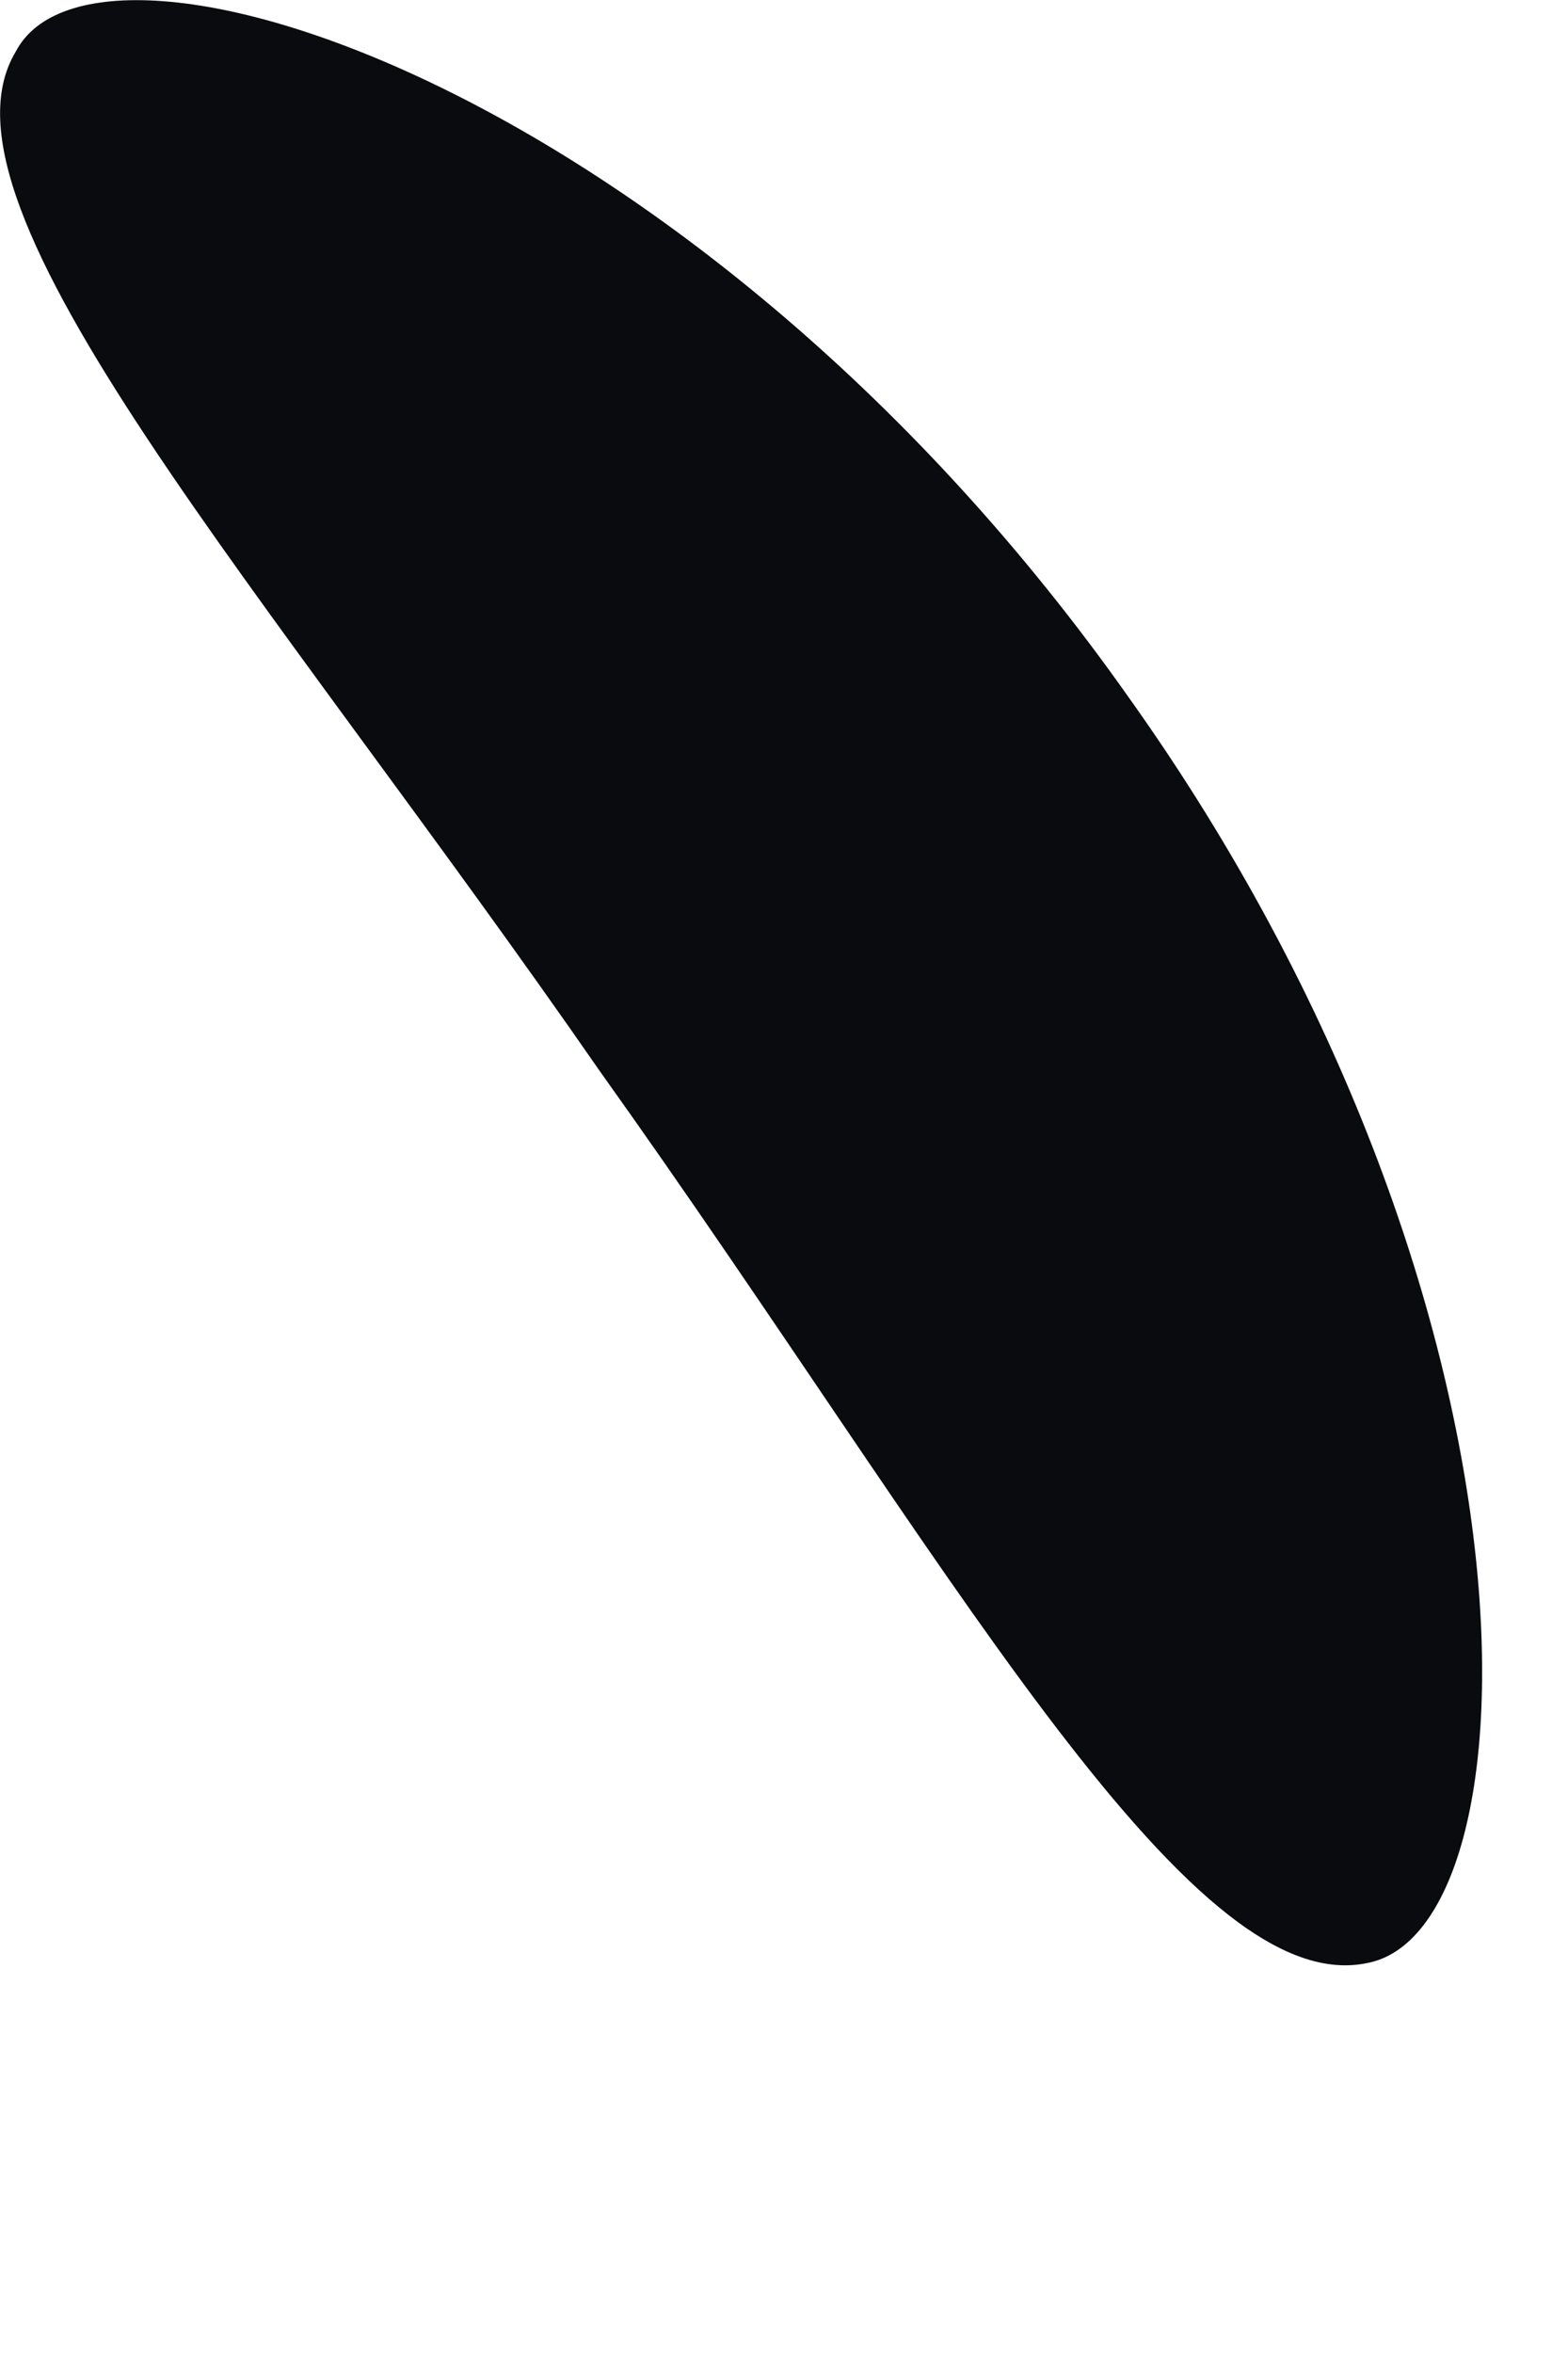
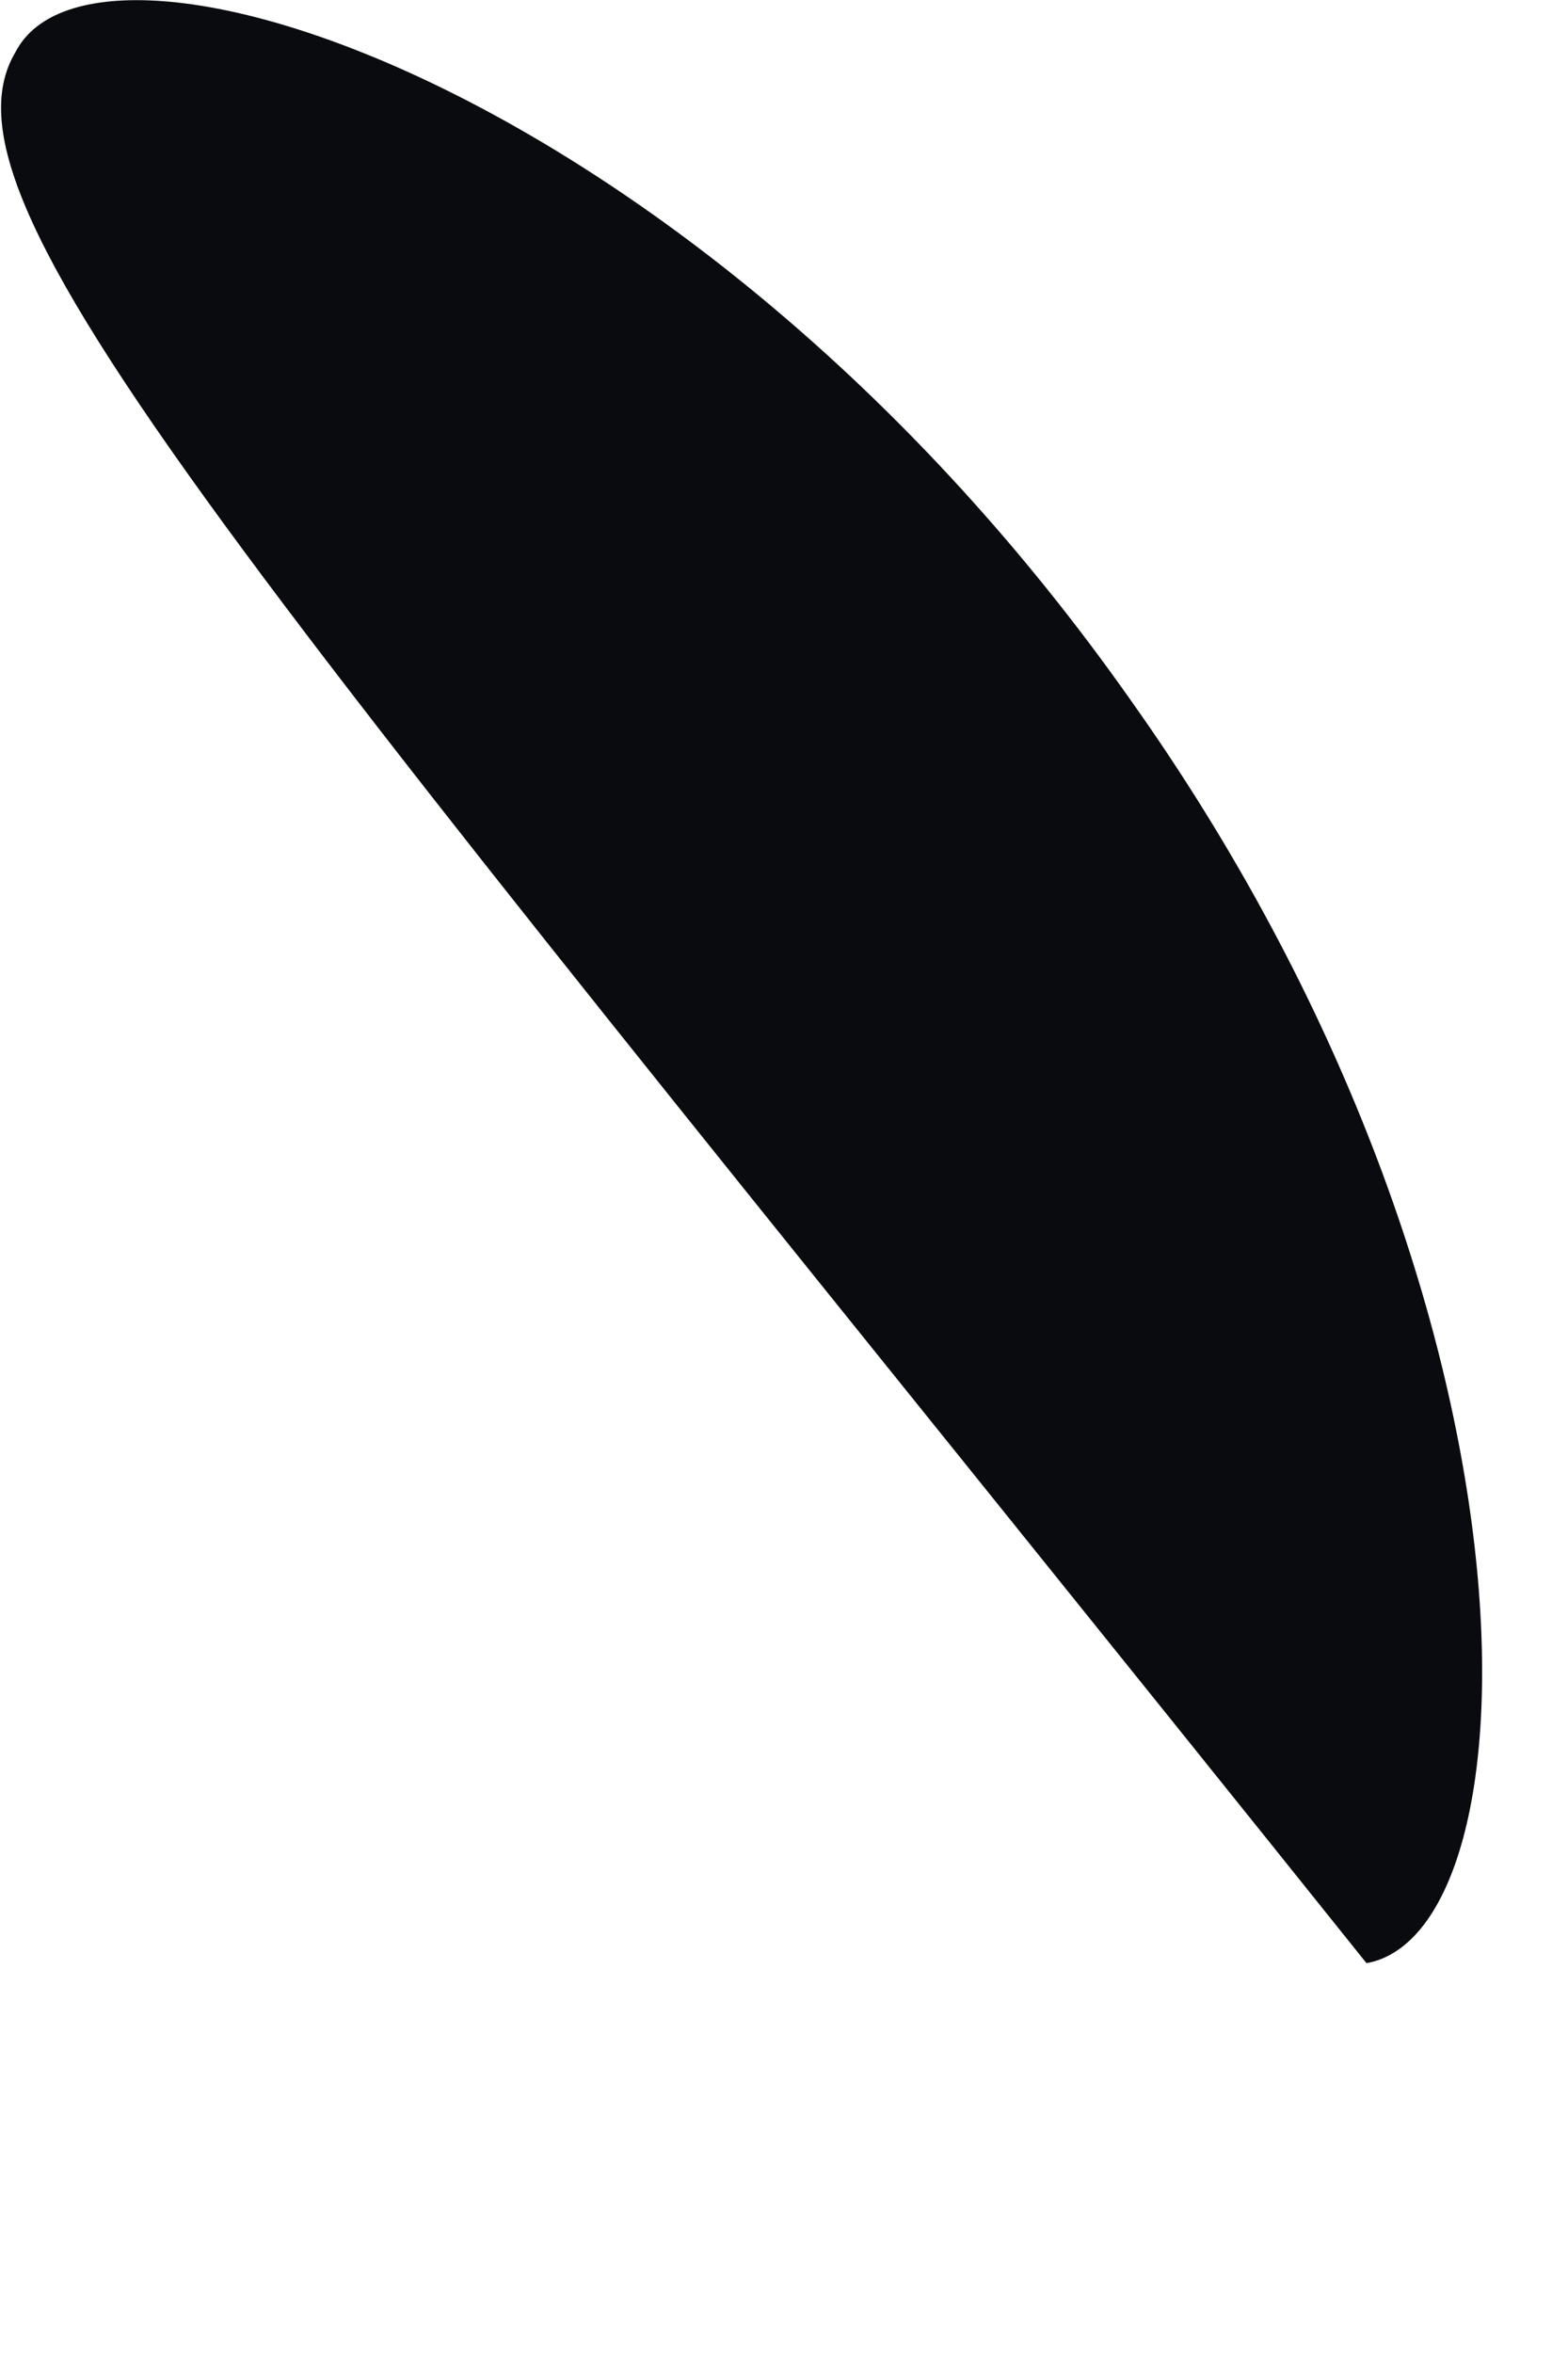
<svg xmlns="http://www.w3.org/2000/svg" fill="none" height="100%" overflow="visible" preserveAspectRatio="none" style="display: block;" viewBox="0 0 2 3" width="100%">
-   <path d="M1.743 2.503C1.512 2.55 1.203 1.979 0.766 1.367C0.337 0.748 -0.099 0.264 0.02 0.066C0.123 -0.133 0.893 0.113 1.441 0.891C1.989 1.661 1.965 2.463 1.743 2.503Z" fill="#090B0E" id="Vector" />
+   <path d="M1.743 2.503C0.337 0.748 -0.099 0.264 0.02 0.066C0.123 -0.133 0.893 0.113 1.441 0.891C1.989 1.661 1.965 2.463 1.743 2.503Z" fill="#090B0E" id="Vector" />
</svg>